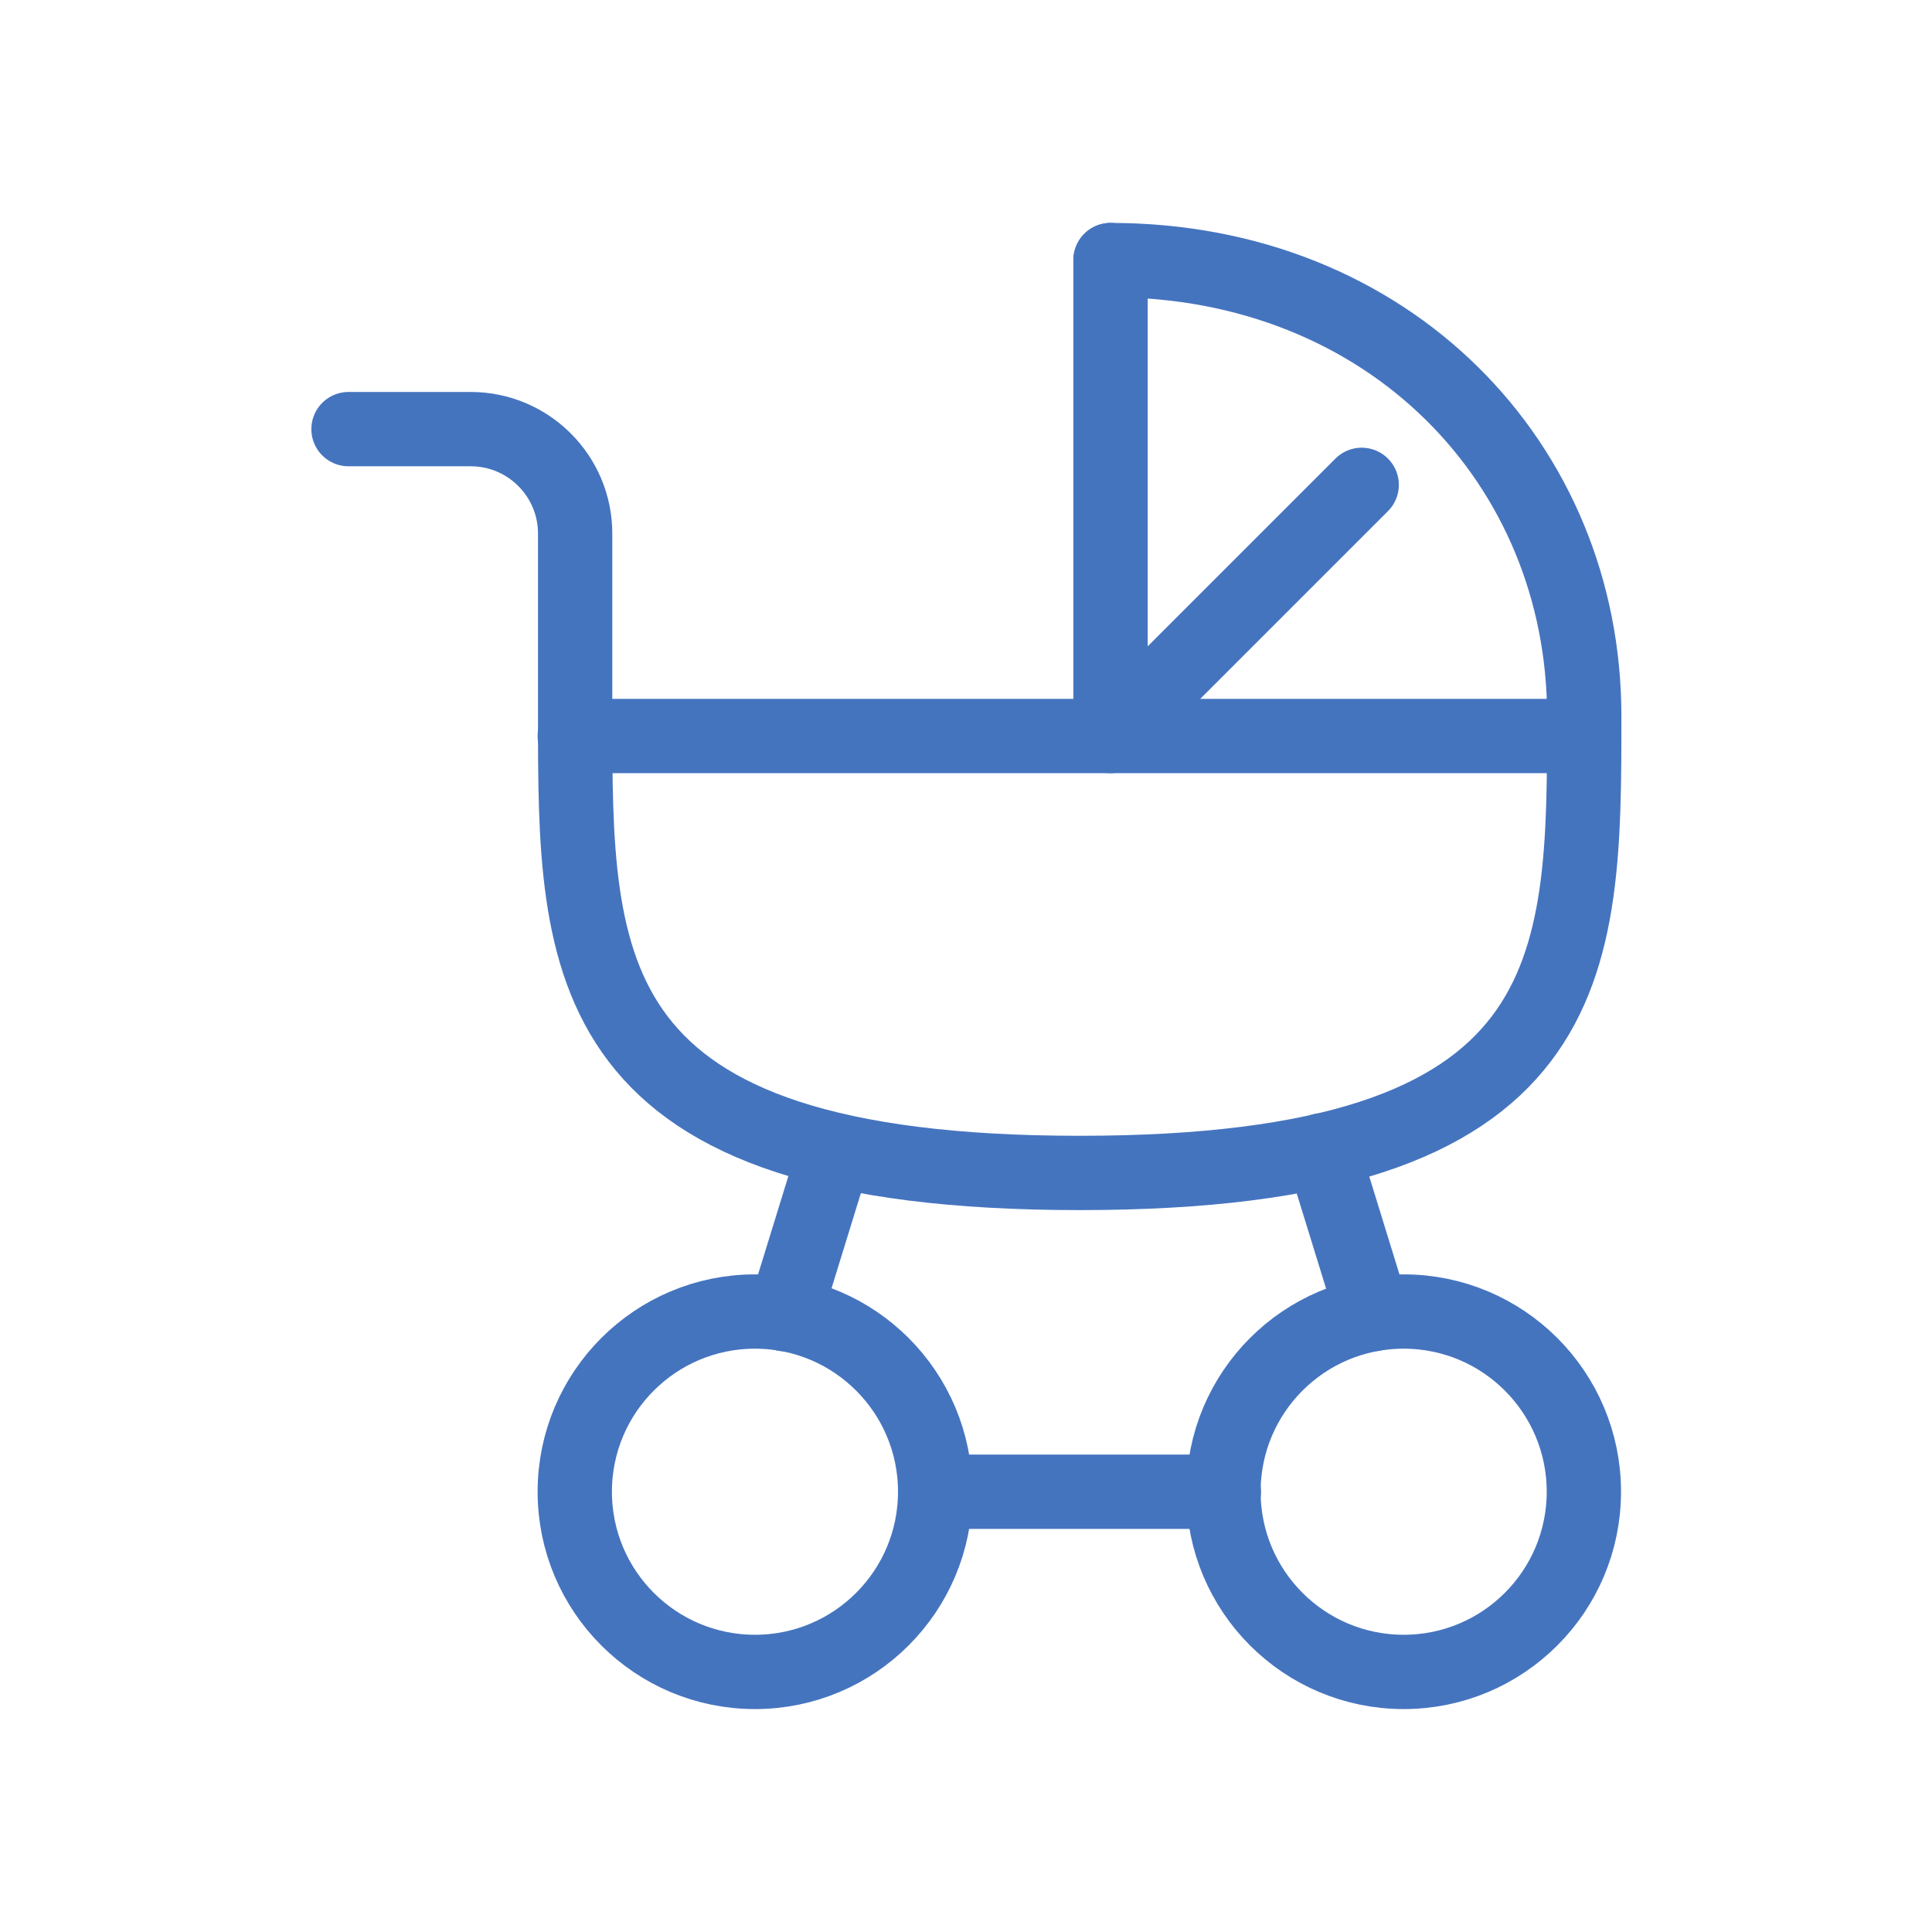
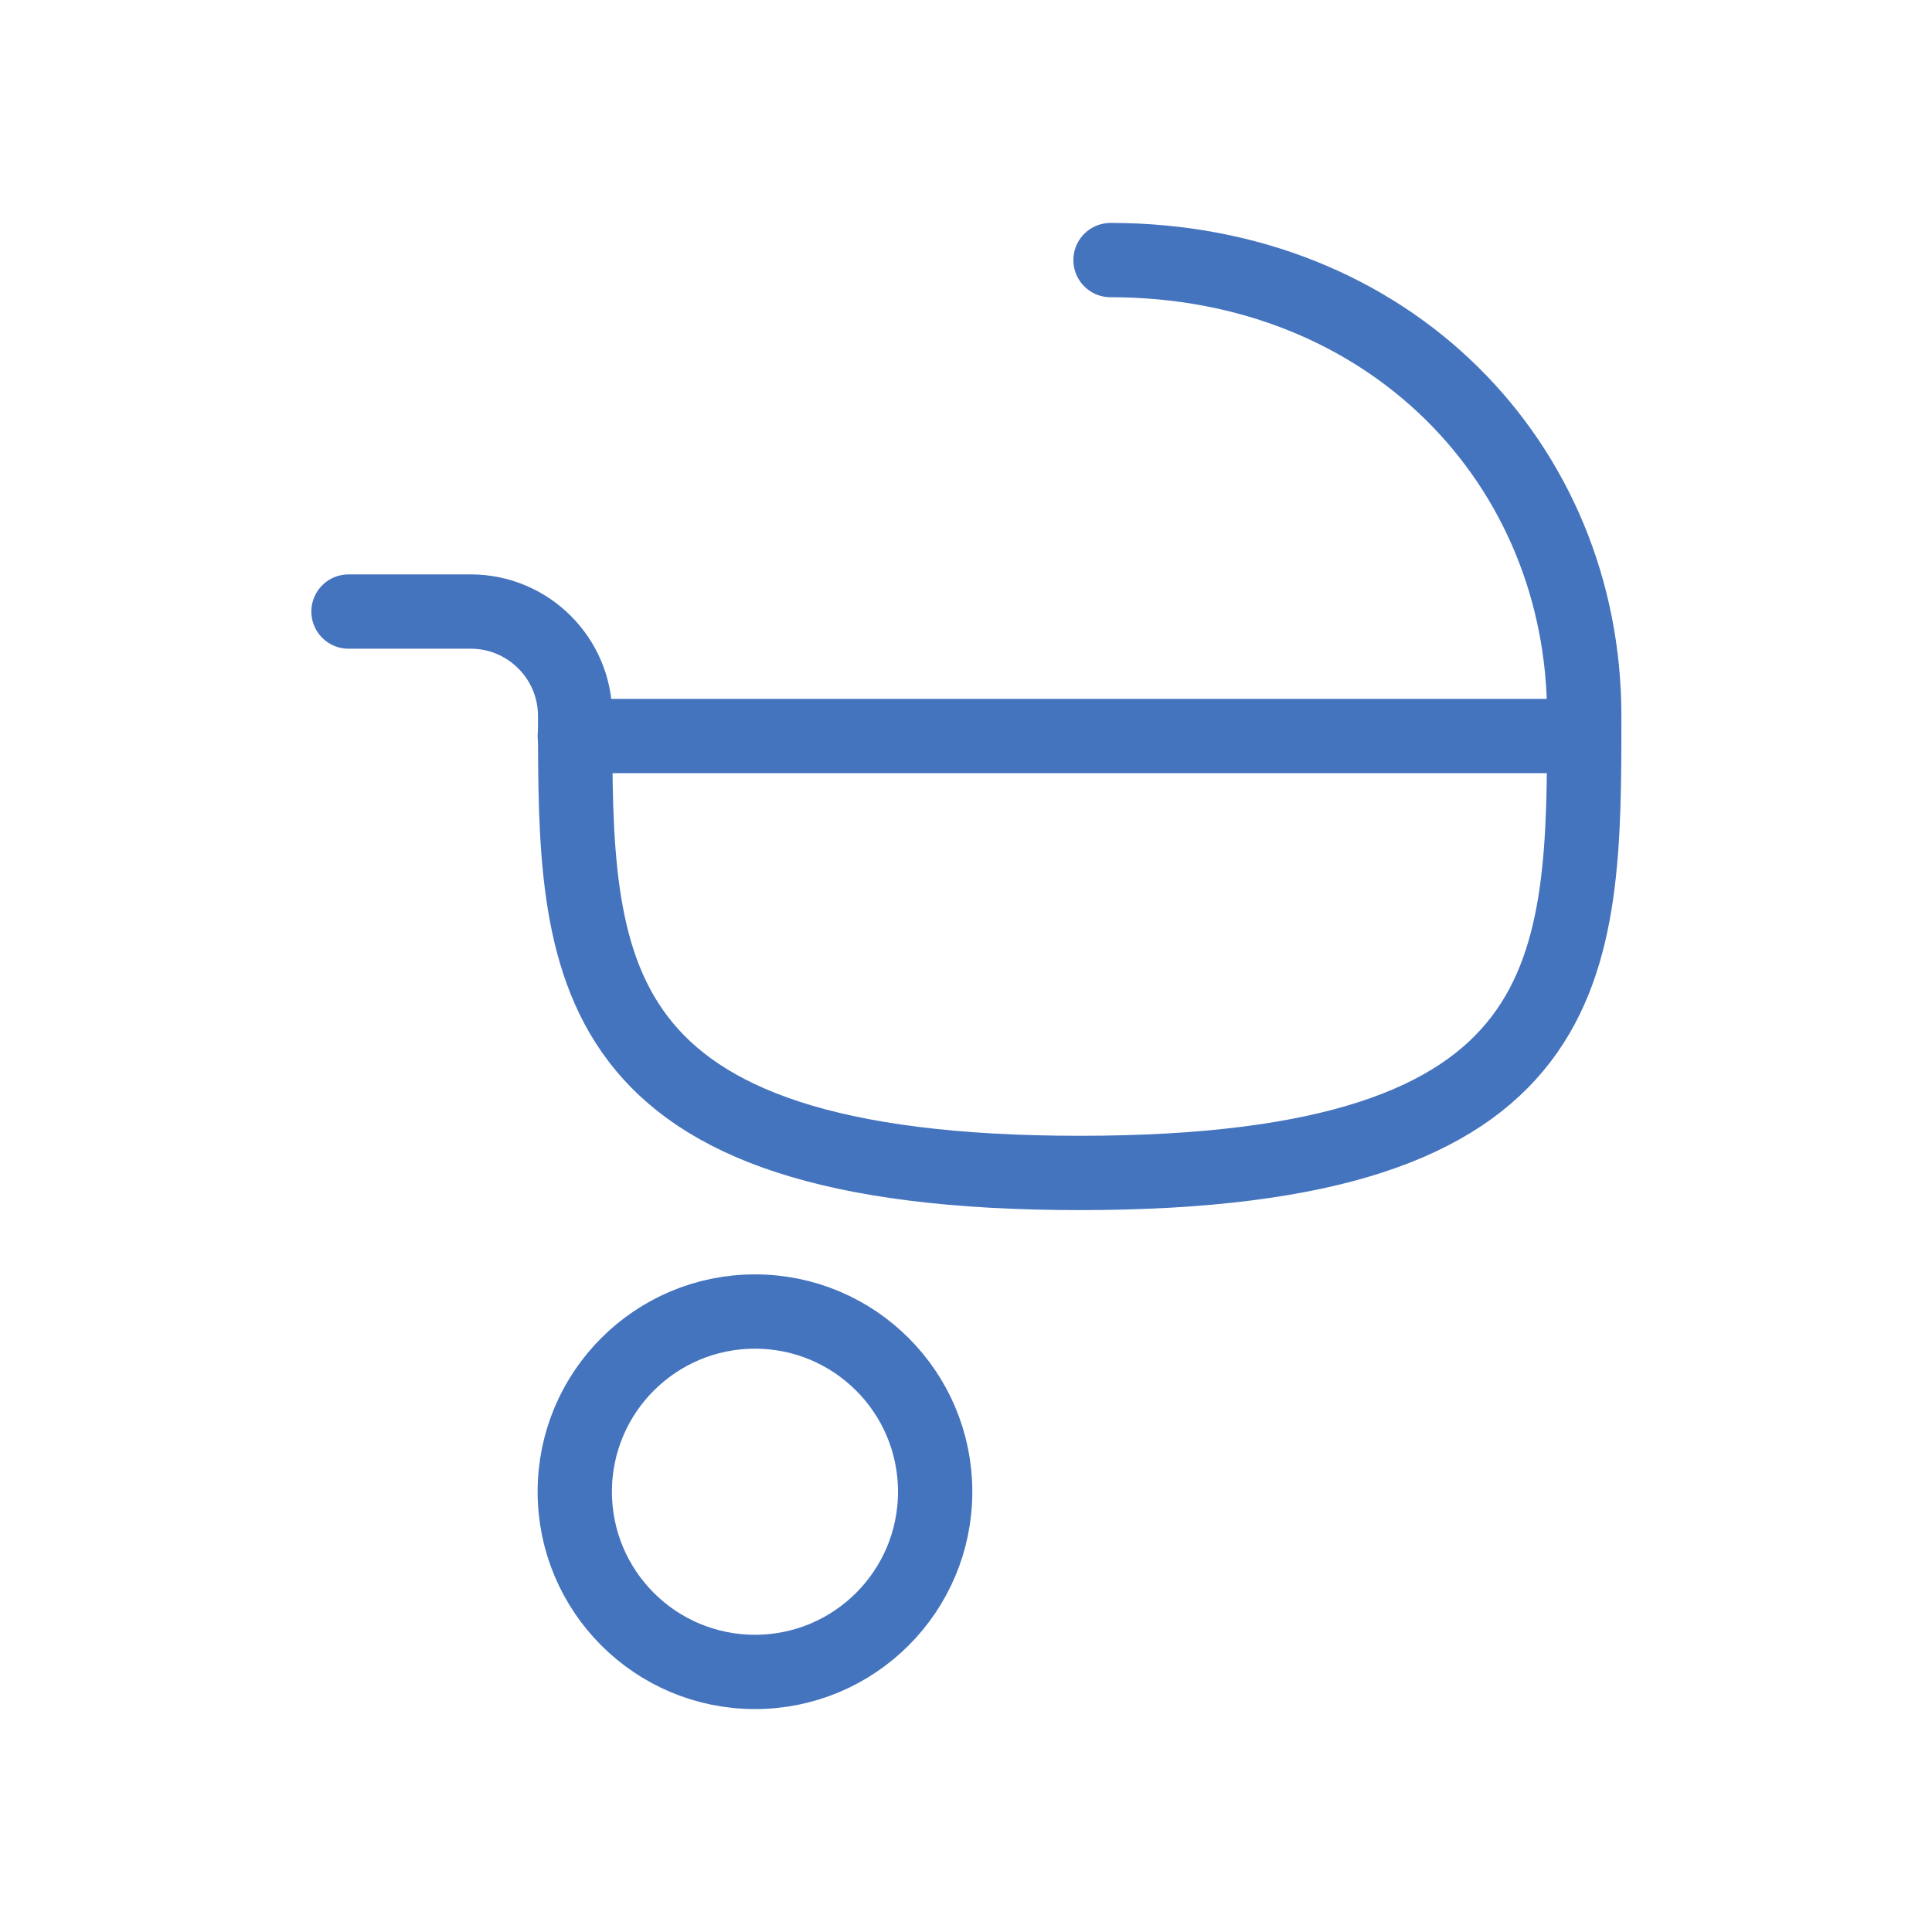
<svg xmlns="http://www.w3.org/2000/svg" id="Icons_Artwork" data-name="Icons Artwork" viewBox="0 0 52 52">
  <defs>
    <style>
      .cls-1 {
        fill: none;
        stroke: #4574bf;
        stroke-linecap: round;
        stroke-linejoin: round;
        stroke-width: 2px;
      }
    </style>
  </defs>
  <circle class="cls-1" cx="20.32" cy="40.15" r="4.85" />
-   <circle class="cls-1" cx="37.78" cy="40.15" r="4.85" />
-   <path class="cls-1" d="M29.89,7c7.5,0,12.75,5.48,12.75,12.27s0,12.3-13.58,12.3-13.58-5.51-13.58-12.3v-4.91c0-1.55-1.26-2.81-2.81-2.81h-3.29" />
+   <path class="cls-1" d="M29.89,7c7.5,0,12.75,5.48,12.75,12.27s0,12.3-13.58,12.3-13.58-5.51-13.58-12.3c0-1.55-1.26-2.81-2.81-2.81h-3.29" />
  <line class="cls-1" x1="15.47" y1="19.81" x2="42.63" y2="19.81" />
-   <polyline class="cls-1" points="29.89 7 29.89 19.81 36.65 13.05" />
-   <line class="cls-1" x1="22.48" y1="30.96" x2="21.12" y2="35.37" />
-   <line class="cls-1" x1="35.59" y1="30.96" x2="36.95" y2="35.37" />
-   <line class="cls-1" x1="25.17" y1="40.15" x2="32.94" y2="40.15" />
</svg>